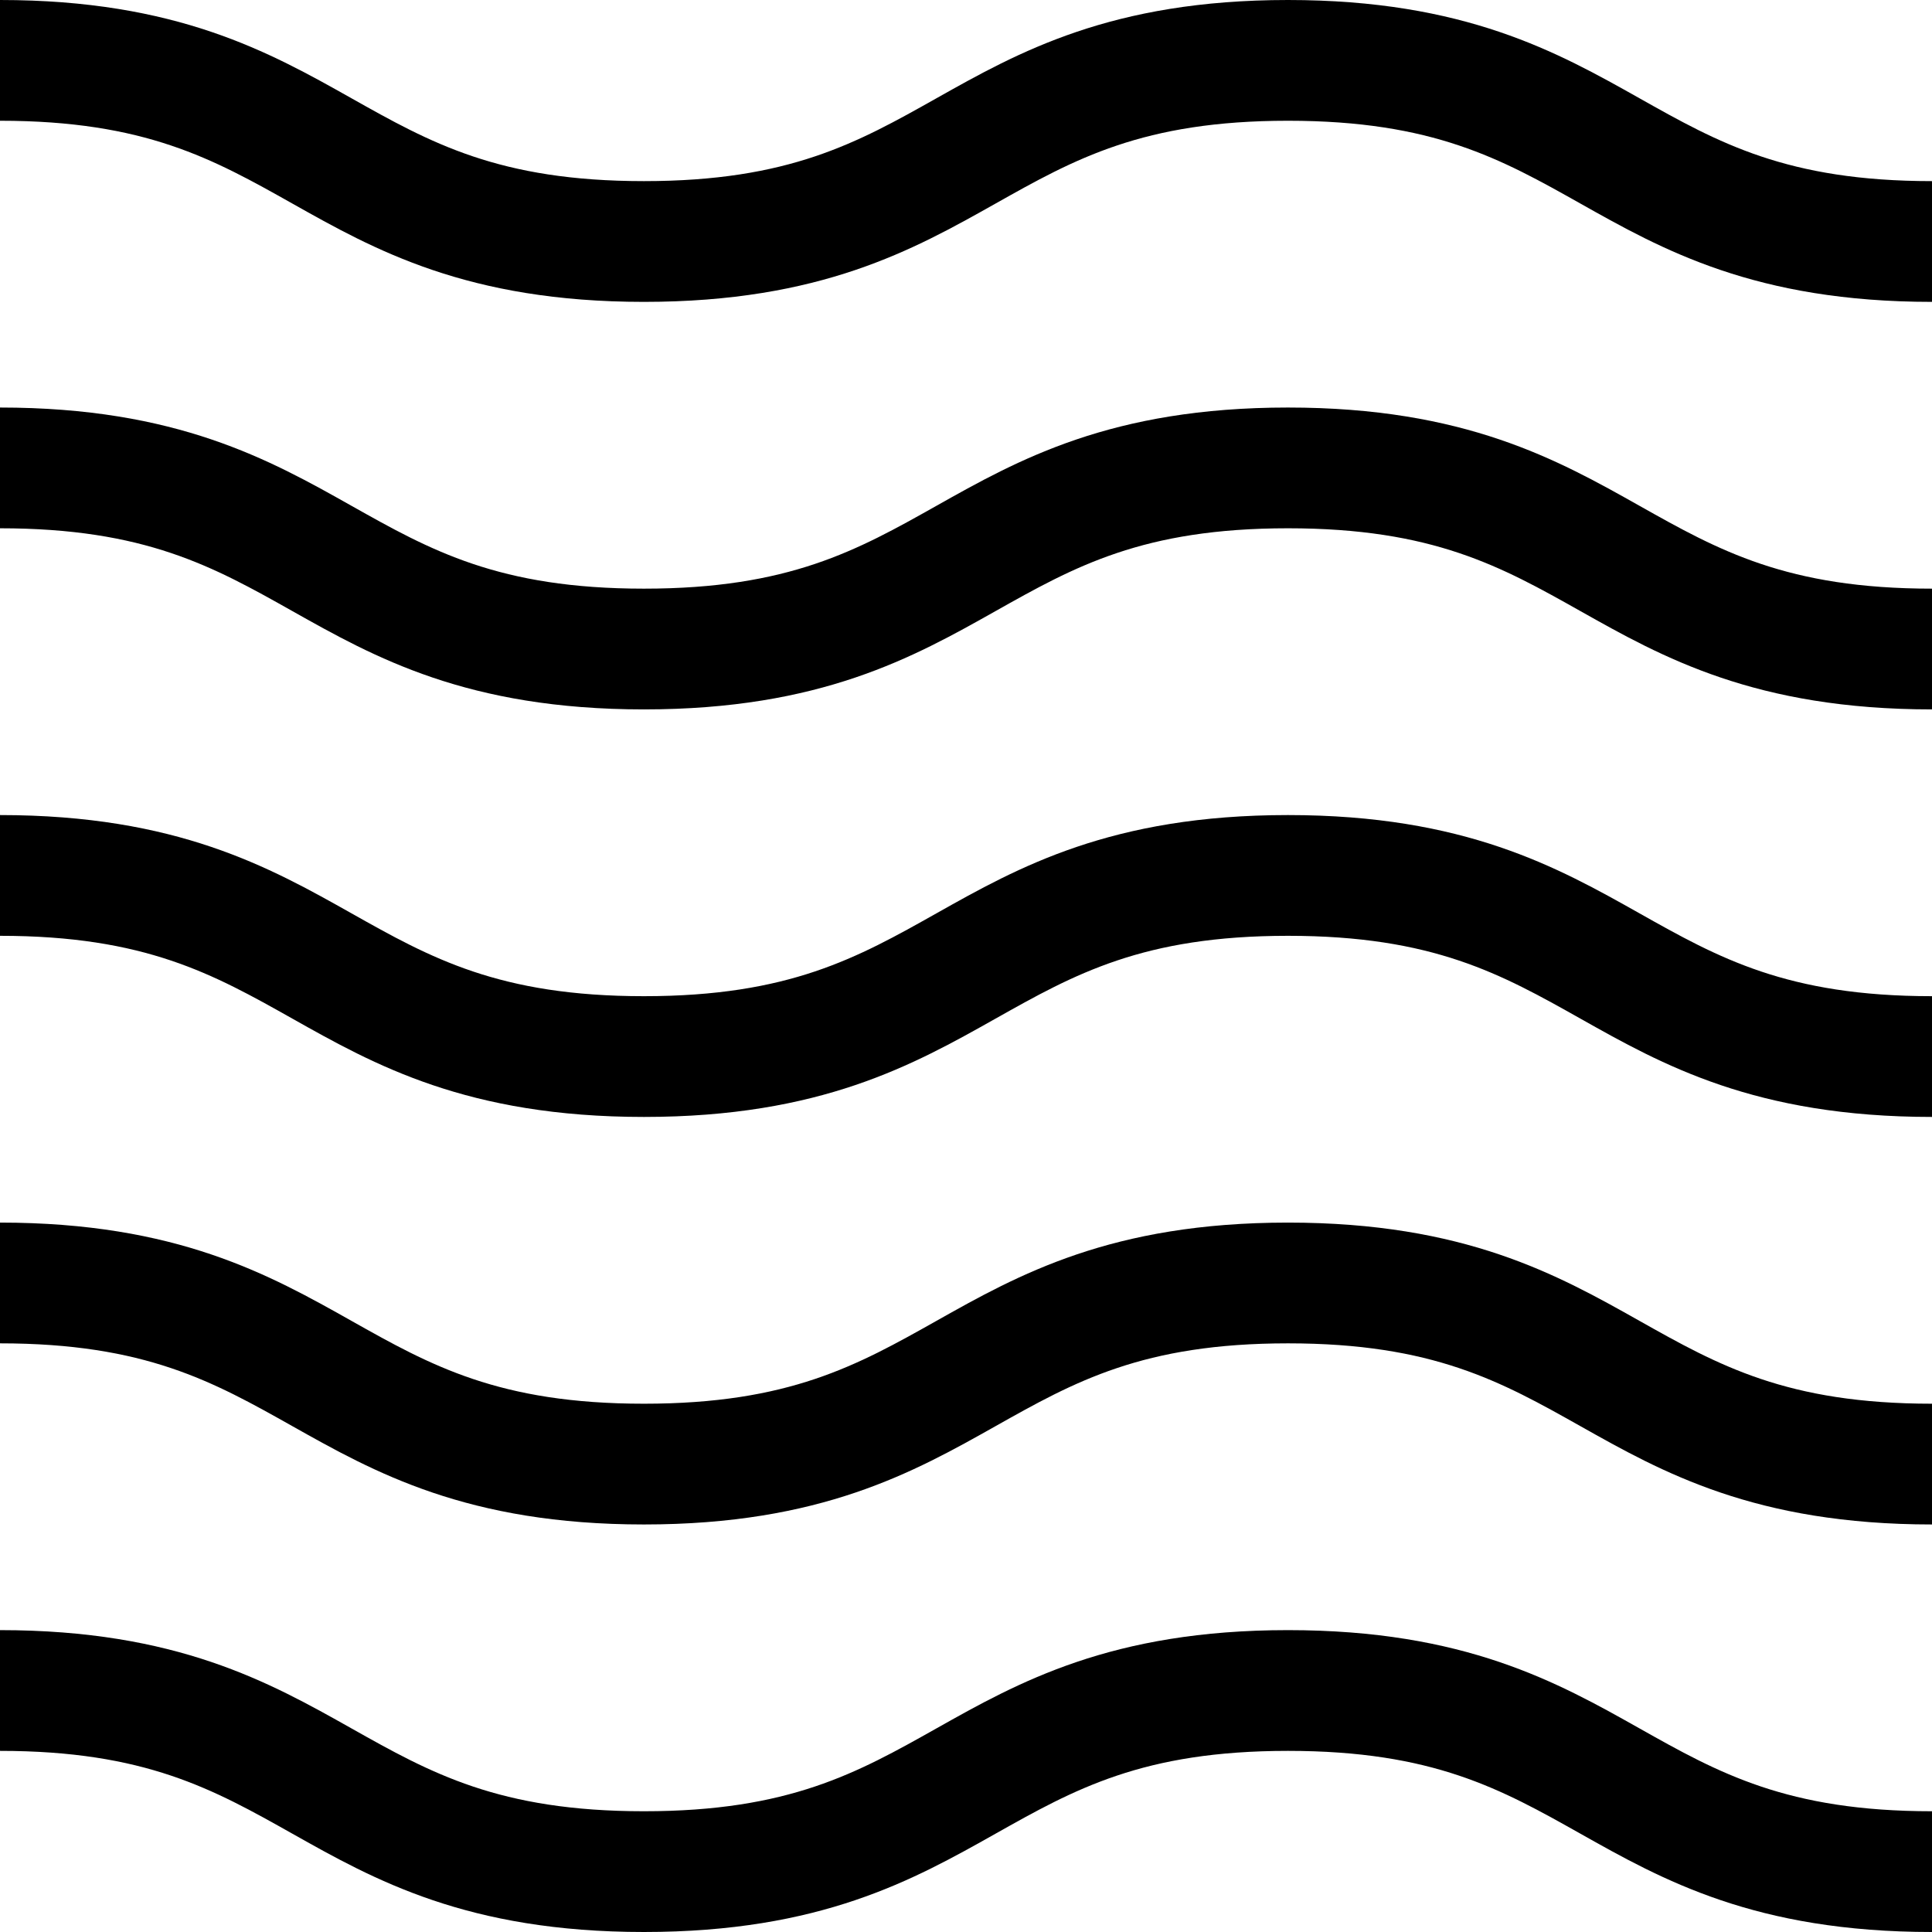
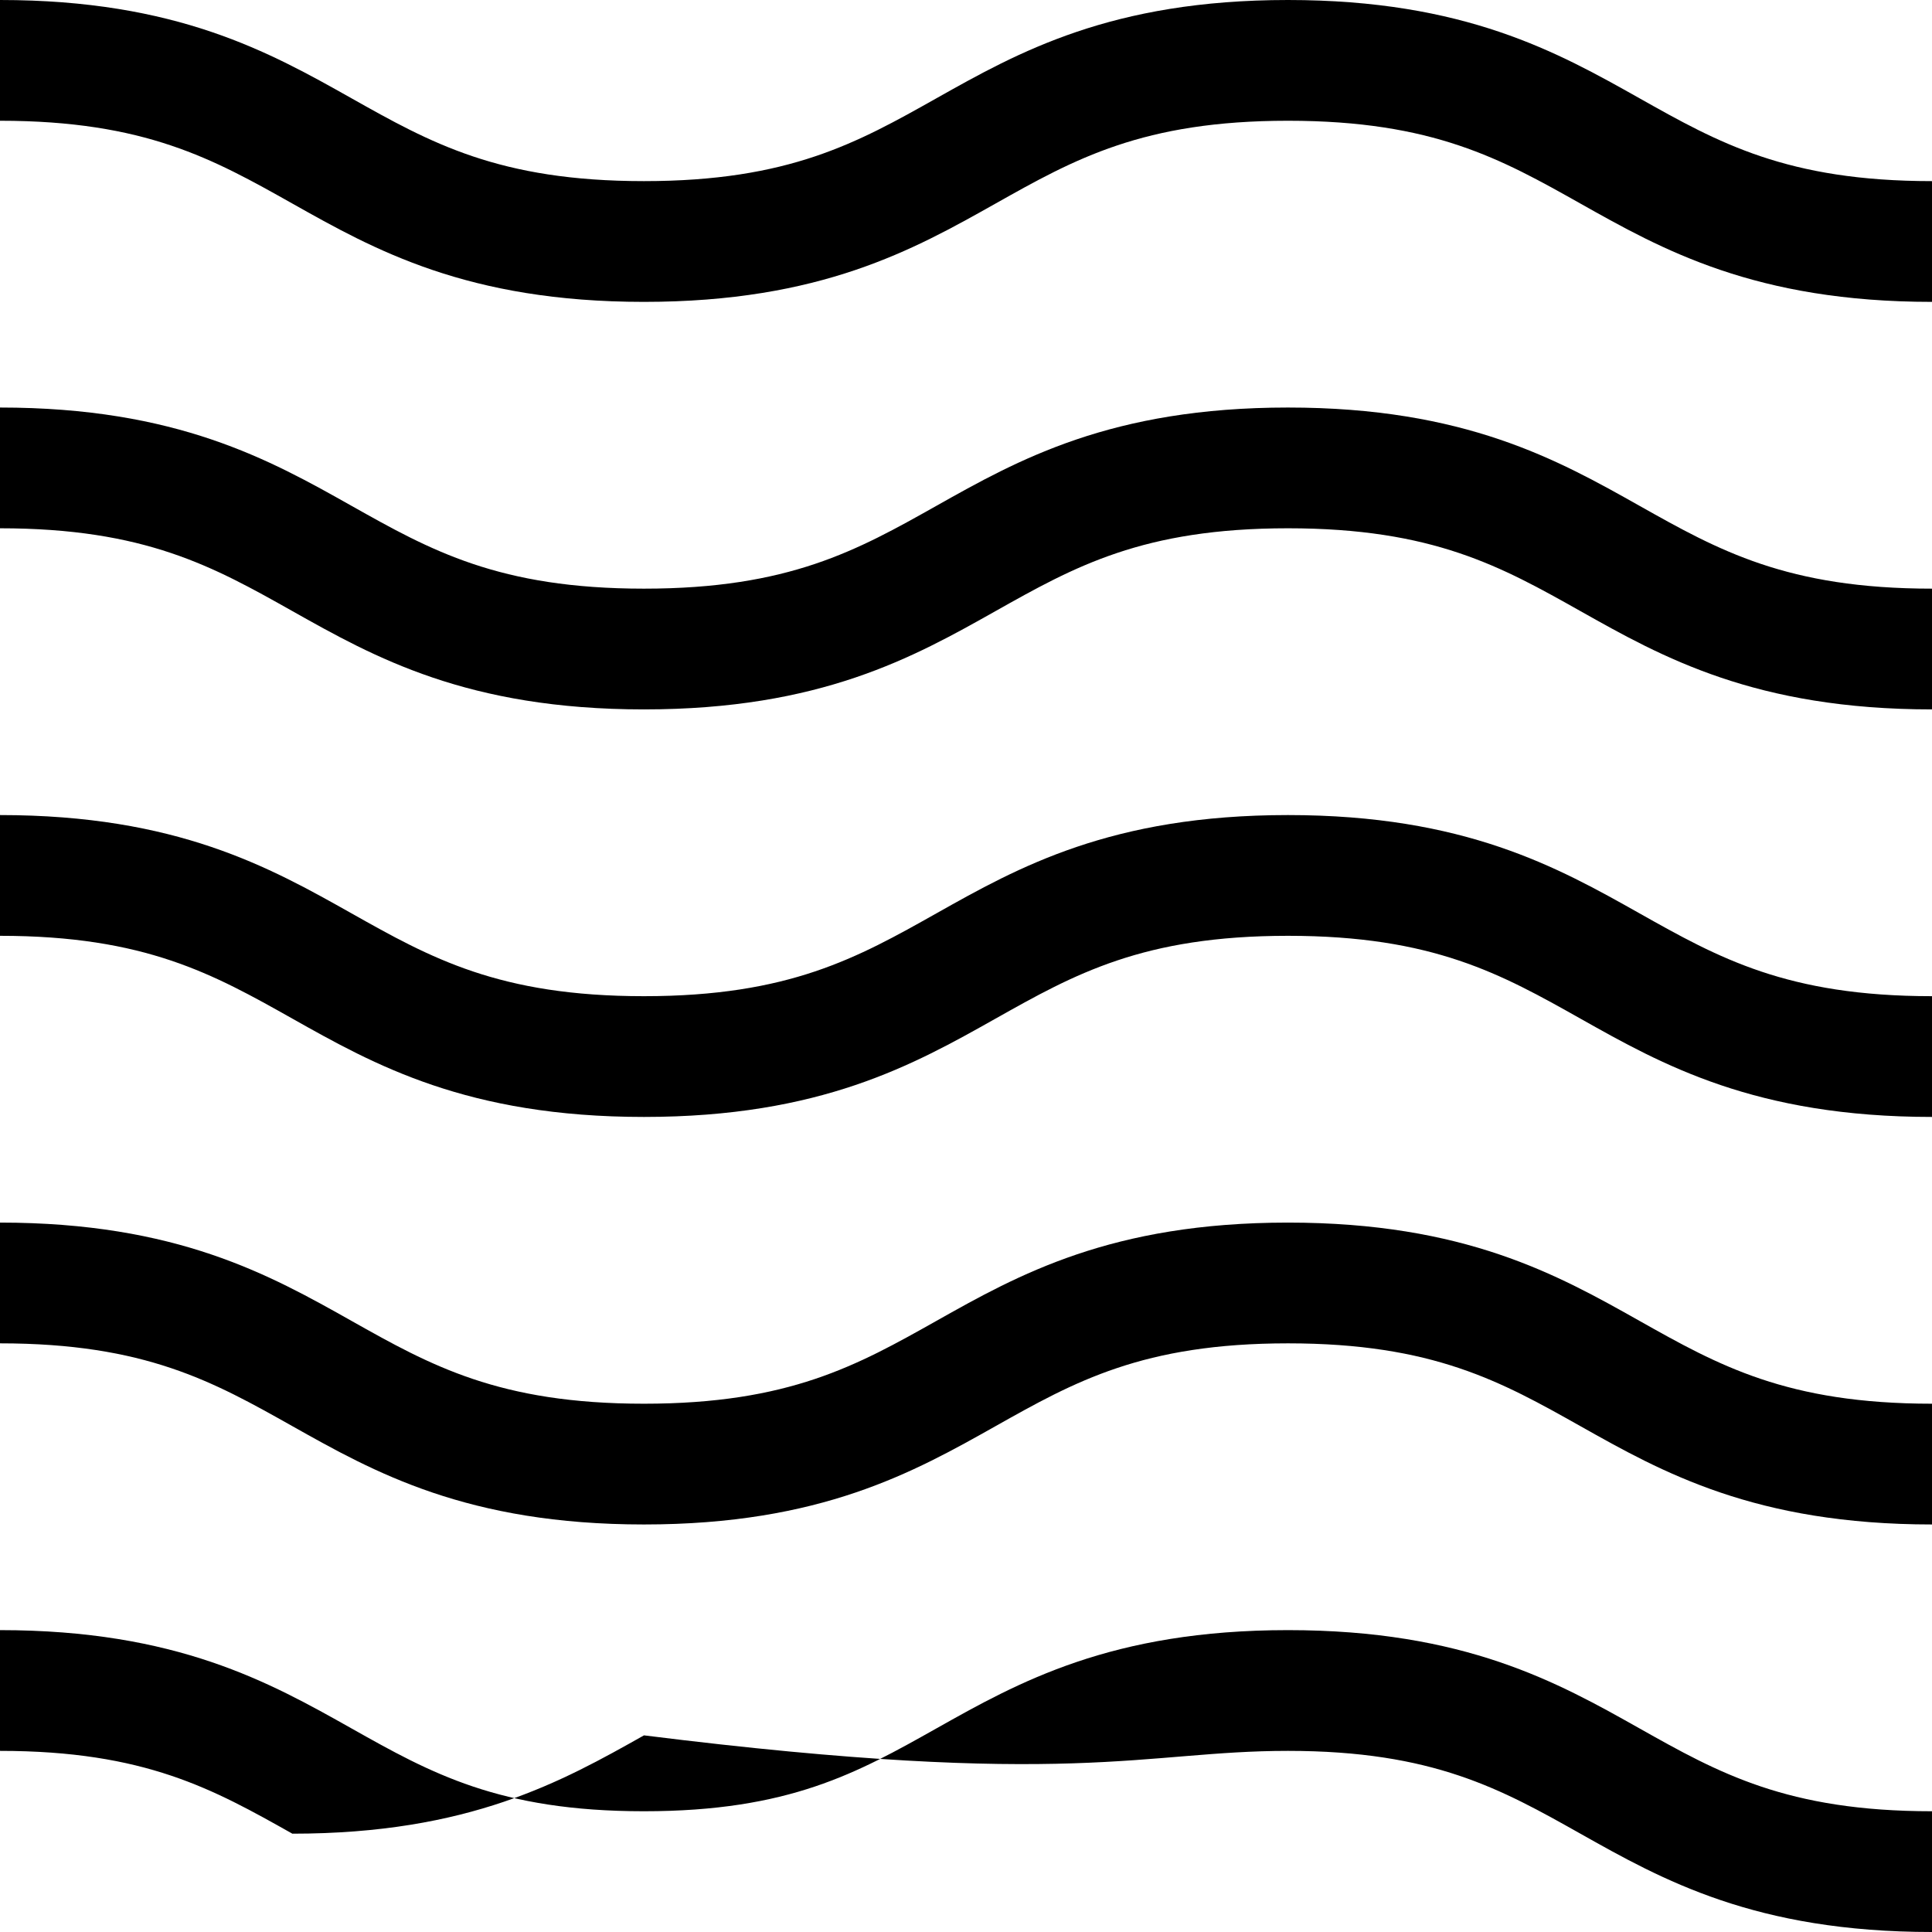
<svg xmlns="http://www.w3.org/2000/svg" version="1.1" id="icon-atmosphera-surf_svg__Layer_1" x="0" y="0" viewBox="0 0 64 64" xml:space="preserve">
-   <path d="M54.313 3.257C51.6 1.73 48.523 0 42.665 0c-5.857 0-8.933 1.73-11.647 3.257C28.401 4.729 26.141 6 21.331 6c-4.809 0-7.068-1.271-9.685-2.743C8.933 1.73 5.856 0 0 0v4c4.809 0 7.068 1.271 9.685 2.743C12.398 8.27 15.475 10 21.331 10c5.858 0 8.934-1.73 11.648-3.257C35.596 5.271 37.856 4 42.666 4s7.07 1.271 9.687 2.743C55.066 8.27 58.142 10 64 10V6c-4.81 0-7.07-1.271-9.687-2.743zM42.666 13.5c-5.858 0-8.934 1.73-11.648 3.257-2.617 1.472-4.877 2.743-9.687 2.743-4.809 0-7.068-1.271-9.685-2.743C8.933 15.23 5.856 13.5 0 13.5v4c4.809 0 7.068 1.271 9.685 2.743 2.713 1.527 5.79 3.257 11.646 3.257 5.858 0 8.934-1.73 11.648-3.257 2.617-1.472 4.877-2.743 9.687-2.743s7.07 1.271 9.687 2.743C55.066 21.77 58.142 23.5 64 23.5v-4c-4.81 0-7.07-1.271-9.687-2.743C51.6 15.23 48.523 13.5 42.665 13.5zM42.666 27c-5.858 0-8.934 1.73-11.648 3.257C28.401 31.729 26.141 33 21.331 33c-4.809 0-7.068-1.271-9.685-2.743C8.933 28.73 5.856 27 0 27v4c4.809 0 7.068 1.271 9.685 2.743C12.398 35.27 15.475 37 21.331 37c5.858 0 8.934-1.73 11.648-3.257C35.596 32.271 37.856 31 42.666 31s7.07 1.271 9.687 2.743C55.066 35.27 58.142 37 64 37v-4c-4.81 0-7.07-1.271-9.687-2.743C51.6 28.73 48.523 27 42.665 27zM42.666 40.5c-5.858 0-8.934 1.73-11.648 3.257-2.617 1.472-4.877 2.743-9.687 2.743-4.809 0-7.068-1.271-9.685-2.743C8.933 42.23 5.856 40.5 0 40.5v4c4.809 0 7.068 1.271 9.685 2.743 2.713 1.526 5.79 3.257 11.646 3.257 5.858 0 8.934-1.73 11.648-3.257 2.617-1.472 4.877-2.743 9.687-2.743s7.07 1.271 9.687 2.743C55.066 48.77 58.142 50.5 64 50.5v-4c-4.81 0-7.07-1.271-9.687-2.743C51.6 42.23 48.523 40.5 42.665 40.5zM42.666 54c-5.858 0-8.934 1.73-11.648 3.257C28.401 58.729 26.141 60 21.331 60c-4.809 0-7.068-1.271-9.685-2.743C8.933 55.73 5.856 54 0 54v4c4.809 0 7.068 1.271 9.685 2.743C12.398 62.27 15.475 64 21.331 64c5.858 0 8.934-1.73 11.648-3.257C35.596 59.271 37.856 58 42.666 58s7.07 1.271 9.687 2.743C55.066 62.27 58.142 64 64 64v-4c-4.81 0-7.07-1.271-9.687-2.743C51.6 55.73 48.523 54 42.665 54z" />
+   <path d="M54.313 3.257C51.6 1.73 48.523 0 42.665 0c-5.857 0-8.933 1.73-11.647 3.257C28.401 4.729 26.141 6 21.331 6c-4.809 0-7.068-1.271-9.685-2.743C8.933 1.73 5.856 0 0 0v4c4.809 0 7.068 1.271 9.685 2.743C12.398 8.27 15.475 10 21.331 10c5.858 0 8.934-1.73 11.648-3.257C35.596 5.271 37.856 4 42.666 4s7.07 1.271 9.687 2.743C55.066 8.27 58.142 10 64 10V6c-4.81 0-7.07-1.271-9.687-2.743zM42.666 13.5c-5.858 0-8.934 1.73-11.648 3.257-2.617 1.472-4.877 2.743-9.687 2.743-4.809 0-7.068-1.271-9.685-2.743C8.933 15.23 5.856 13.5 0 13.5v4c4.809 0 7.068 1.271 9.685 2.743 2.713 1.527 5.79 3.257 11.646 3.257 5.858 0 8.934-1.73 11.648-3.257 2.617-1.472 4.877-2.743 9.687-2.743s7.07 1.271 9.687 2.743C55.066 21.77 58.142 23.5 64 23.5v-4c-4.81 0-7.07-1.271-9.687-2.743C51.6 15.23 48.523 13.5 42.665 13.5zM42.666 27c-5.858 0-8.934 1.73-11.648 3.257C28.401 31.729 26.141 33 21.331 33c-4.809 0-7.068-1.271-9.685-2.743C8.933 28.73 5.856 27 0 27v4c4.809 0 7.068 1.271 9.685 2.743C12.398 35.27 15.475 37 21.331 37c5.858 0 8.934-1.73 11.648-3.257C35.596 32.271 37.856 31 42.666 31s7.07 1.271 9.687 2.743C55.066 35.27 58.142 37 64 37v-4c-4.81 0-7.07-1.271-9.687-2.743C51.6 28.73 48.523 27 42.665 27zM42.666 40.5c-5.858 0-8.934 1.73-11.648 3.257-2.617 1.472-4.877 2.743-9.687 2.743-4.809 0-7.068-1.271-9.685-2.743C8.933 42.23 5.856 40.5 0 40.5v4c4.809 0 7.068 1.271 9.685 2.743 2.713 1.526 5.79 3.257 11.646 3.257 5.858 0 8.934-1.73 11.648-3.257 2.617-1.472 4.877-2.743 9.687-2.743s7.07 1.271 9.687 2.743C55.066 48.77 58.142 50.5 64 50.5v-4c-4.81 0-7.07-1.271-9.687-2.743C51.6 42.23 48.523 40.5 42.665 40.5zM42.666 54c-5.858 0-8.934 1.73-11.648 3.257C28.401 58.729 26.141 60 21.331 60c-4.809 0-7.068-1.271-9.685-2.743C8.933 55.73 5.856 54 0 54v4c4.809 0 7.068 1.271 9.685 2.743c5.858 0 8.934-1.73 11.648-3.257C35.596 59.271 37.856 58 42.666 58s7.07 1.271 9.687 2.743C55.066 62.27 58.142 64 64 64v-4c-4.81 0-7.07-1.271-9.687-2.743C51.6 55.73 48.523 54 42.665 54z" />
</svg>